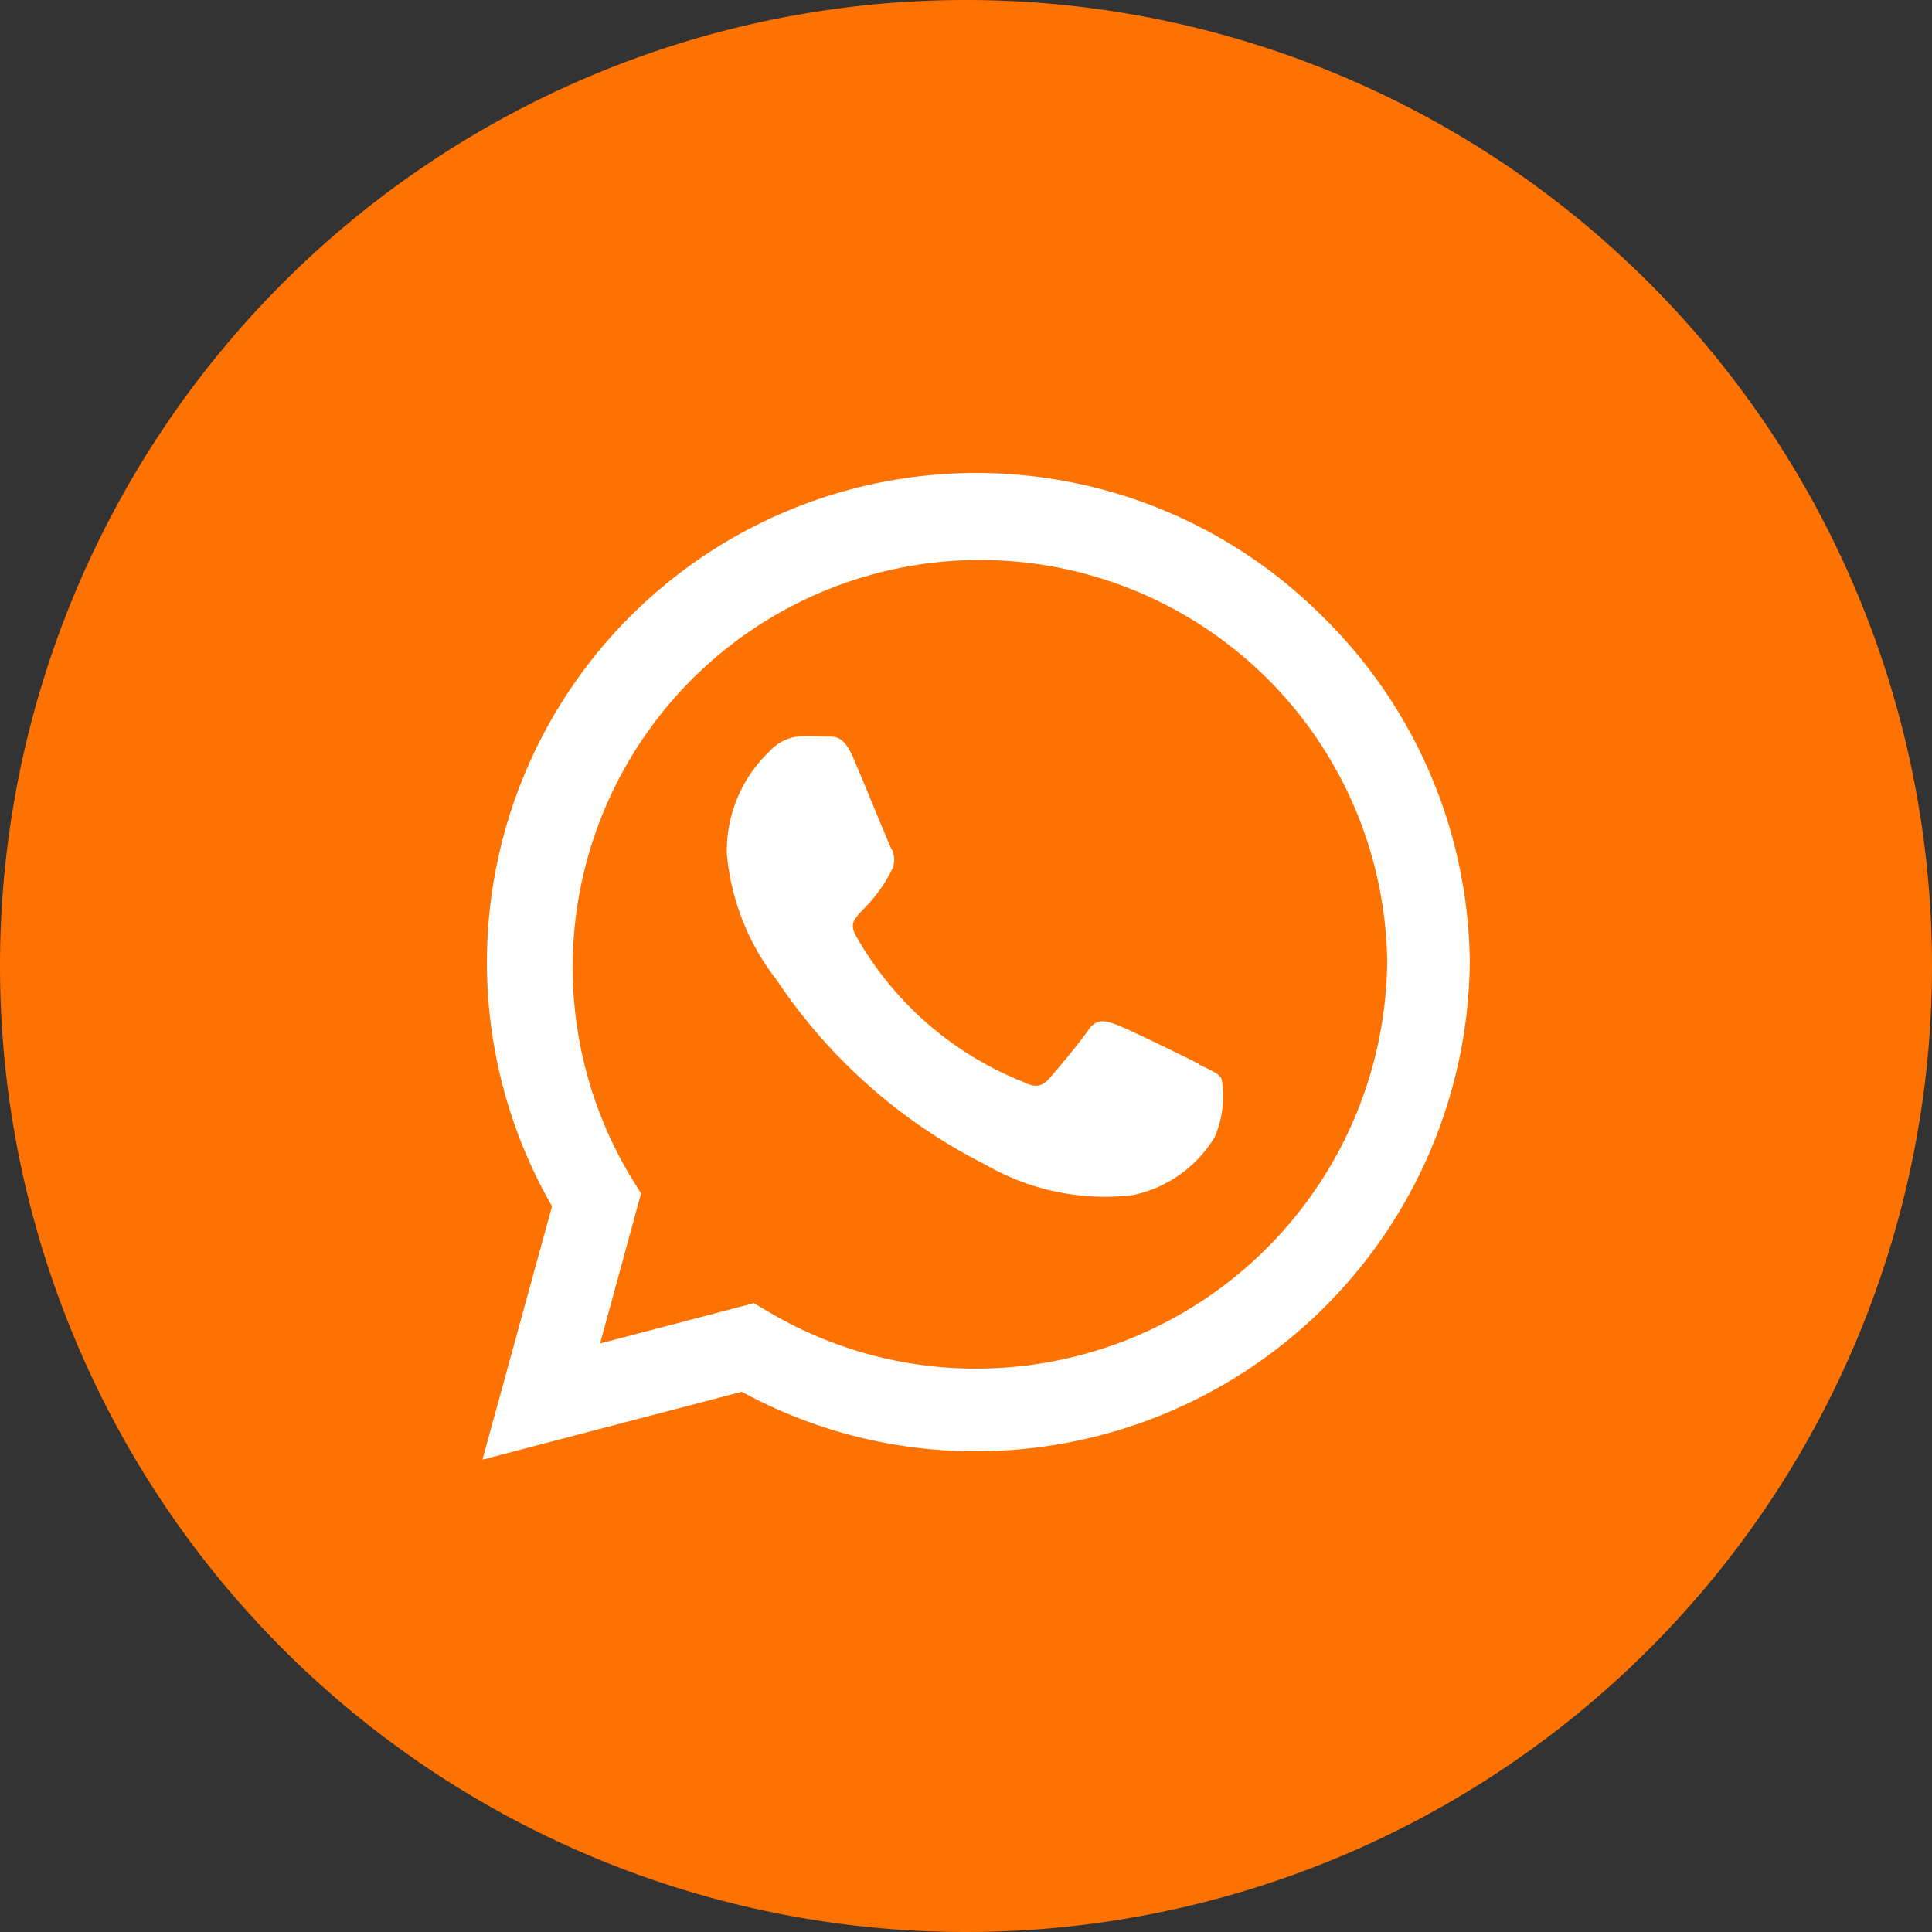
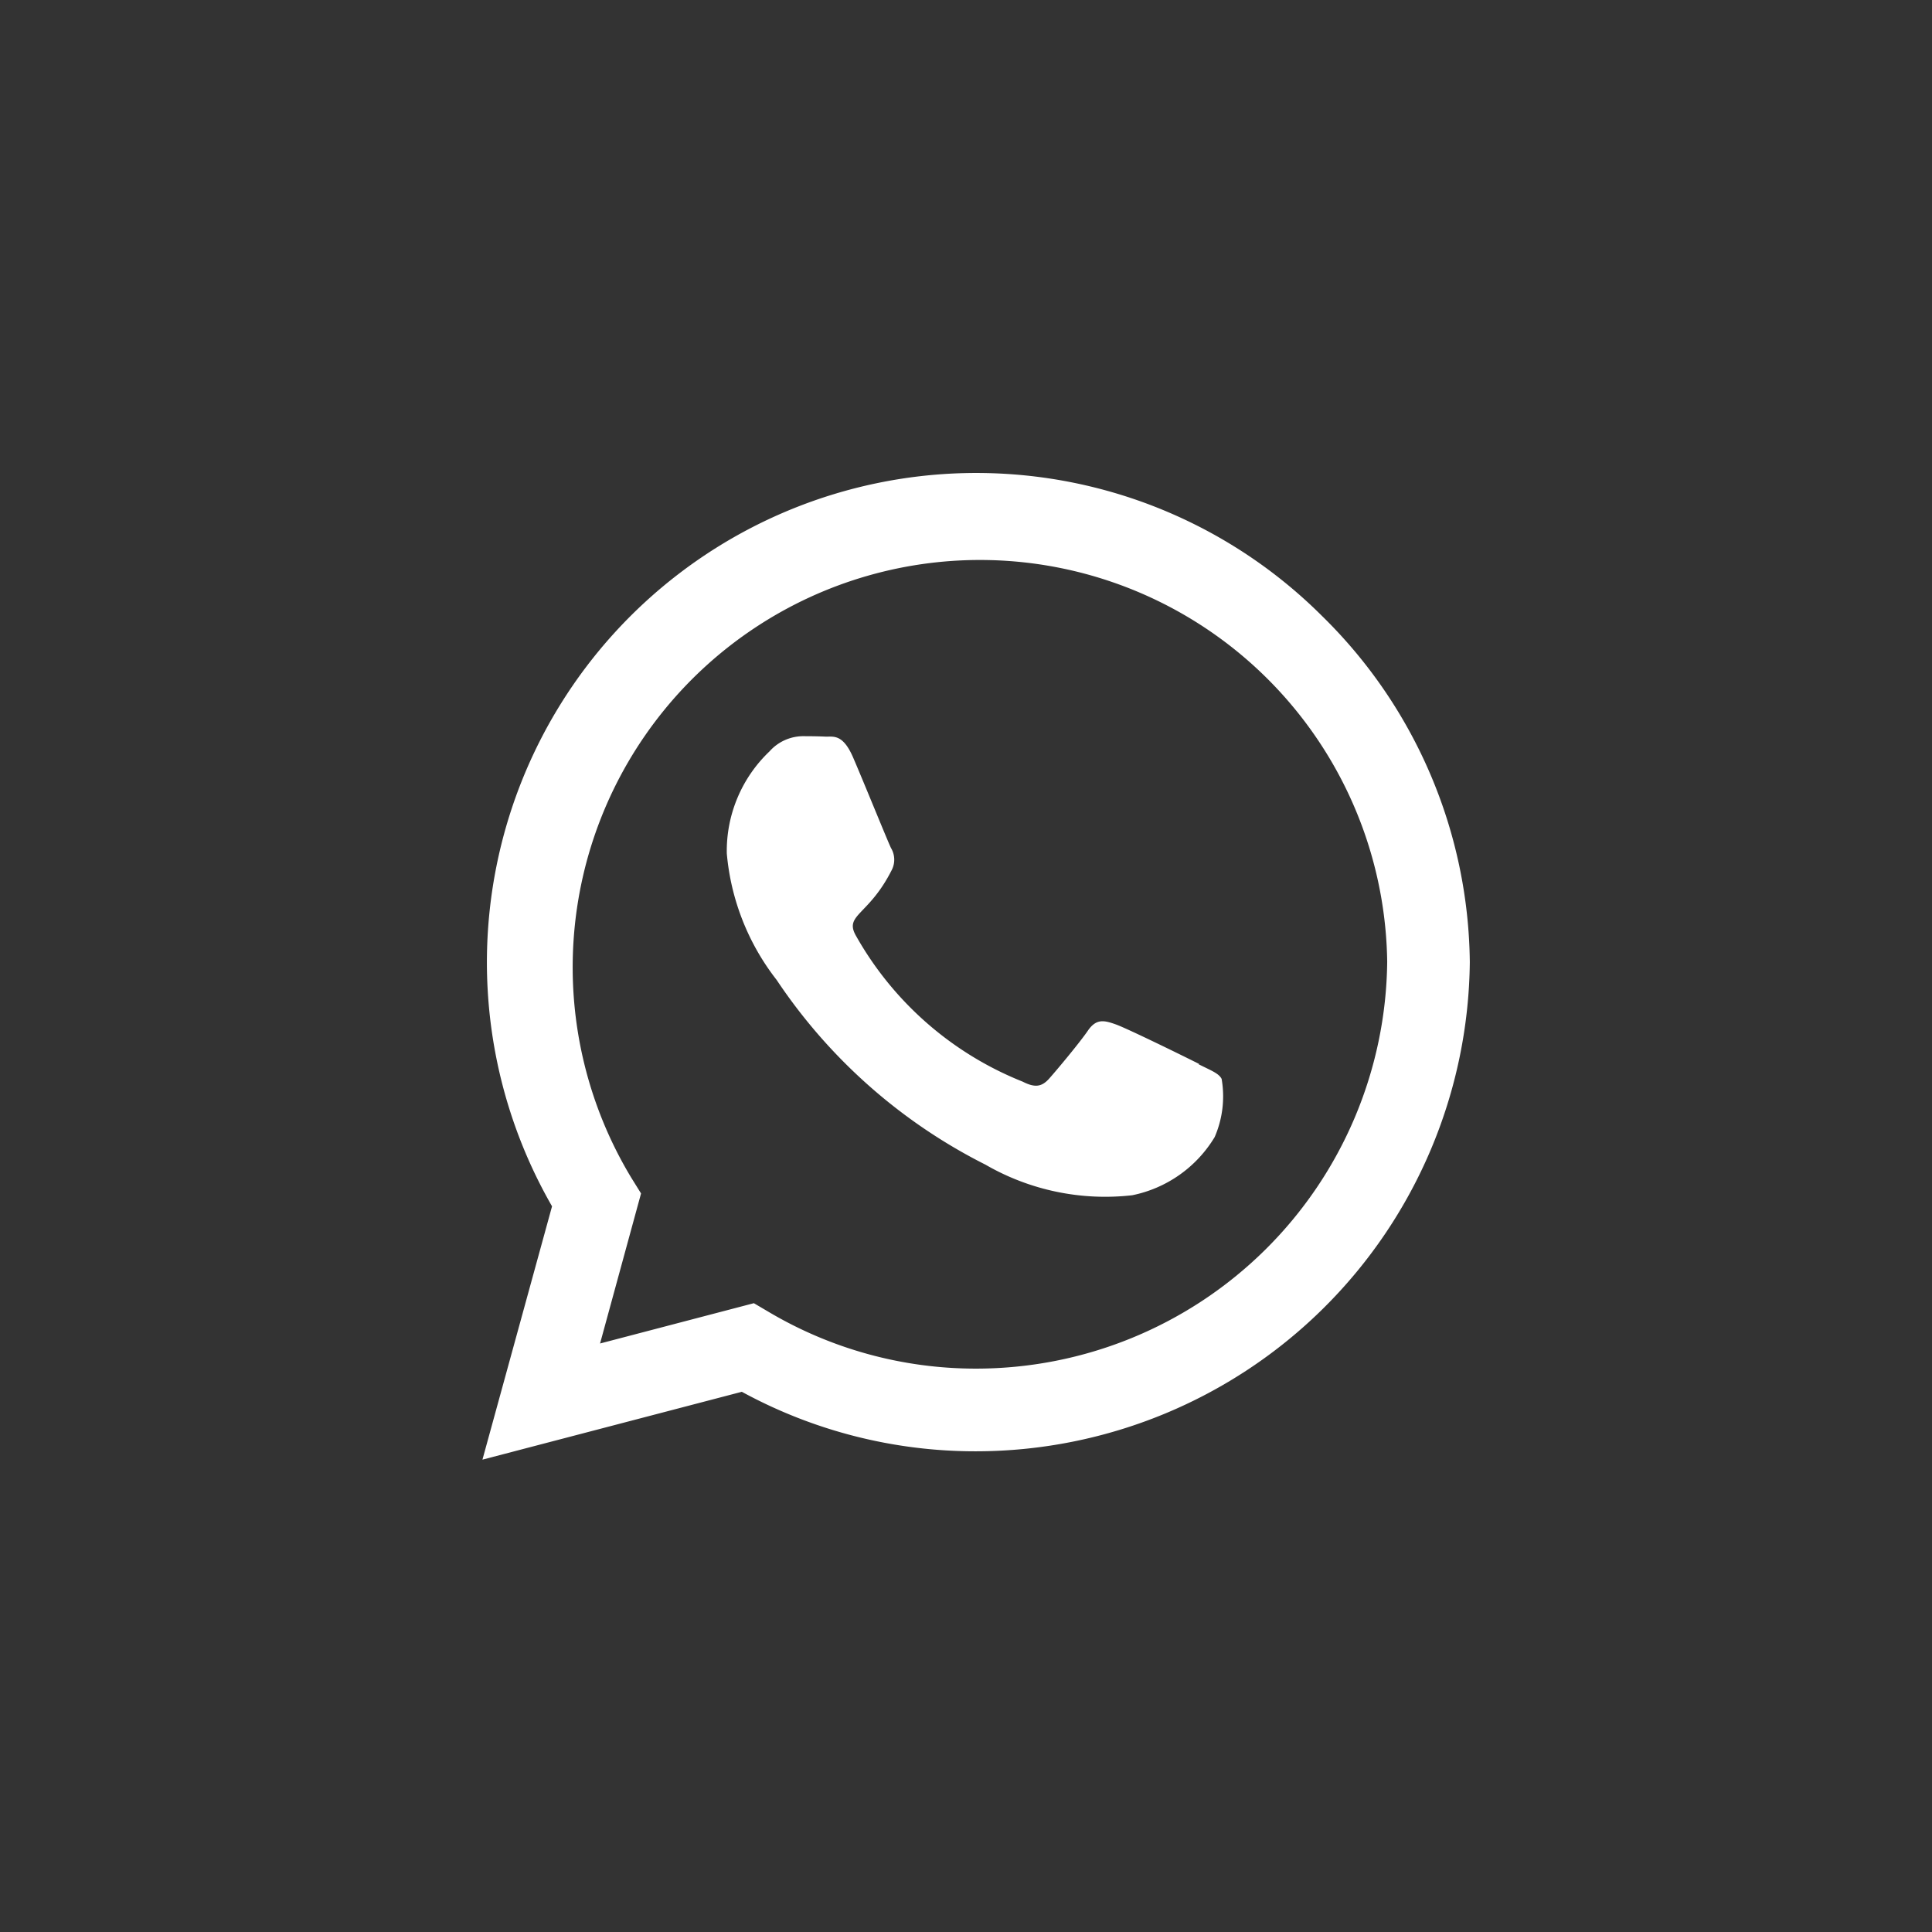
<svg xmlns="http://www.w3.org/2000/svg" id="Grupo_16345" data-name="Grupo 16345" width="27.76" height="27.76" viewBox="0 0 27.76 27.76">
  <rect x="0" y="0" width="27.76" height="27.76" fill="#333333" stroke="none" />
-   <path id="Caminho_75" data-name="Caminho 75" d="M13.88,0A13.88,13.88,0,1,1,0,13.88,13.88,13.88,0,0,1,13.88,0Z" transform="translate(0 0)" fill="#fe7202" />
  <path id="Icon_awesome-whatsapp" data-name="Icon awesome-whatsapp" d="M12.062,4.316A7.032,7.032,0,0,0,1,12.8L0,16.44l3.727-.975a7.009,7.009,0,0,0,3.36.855h0a7.1,7.1,0,0,0,7.1-7.029A7.058,7.058,0,0,0,12.062,4.316ZM7.091,15.132a5.833,5.833,0,0,1-2.977-.814L3.9,14.192l-2.21.579.589-2.156-.14-.225A5.852,5.852,0,1,1,13,9.283,5.908,5.908,0,0,1,7.091,15.132ZM10.3,10.756c-.174-.089-1.038-.513-1.2-.57s-.278-.089-.4.089-.45.57-.557.69-.206.133-.38.044A4.782,4.782,0,0,1,5.37,8.918c-.181-.311.181-.288.516-.96a.326.326,0,0,0-.016-.307c-.044-.089-.394-.953-.544-1.3s-.288-.295-.4-.3-.215-.006-.332-.006a.65.65,0,0,0-.469.218,1.974,1.974,0,0,0-.614,1.466,3.442,3.442,0,0,0,.716,1.818,7.85,7.85,0,0,0,3,2.654,3.438,3.438,0,0,0,2.109.44,1.8,1.8,0,0,0,1.185-.836,1.469,1.469,0,0,0,.1-.836c-.041-.081-.158-.123-.332-.211Z" transform="translate(6.932 4.533)" fill="#fff" />
</svg>